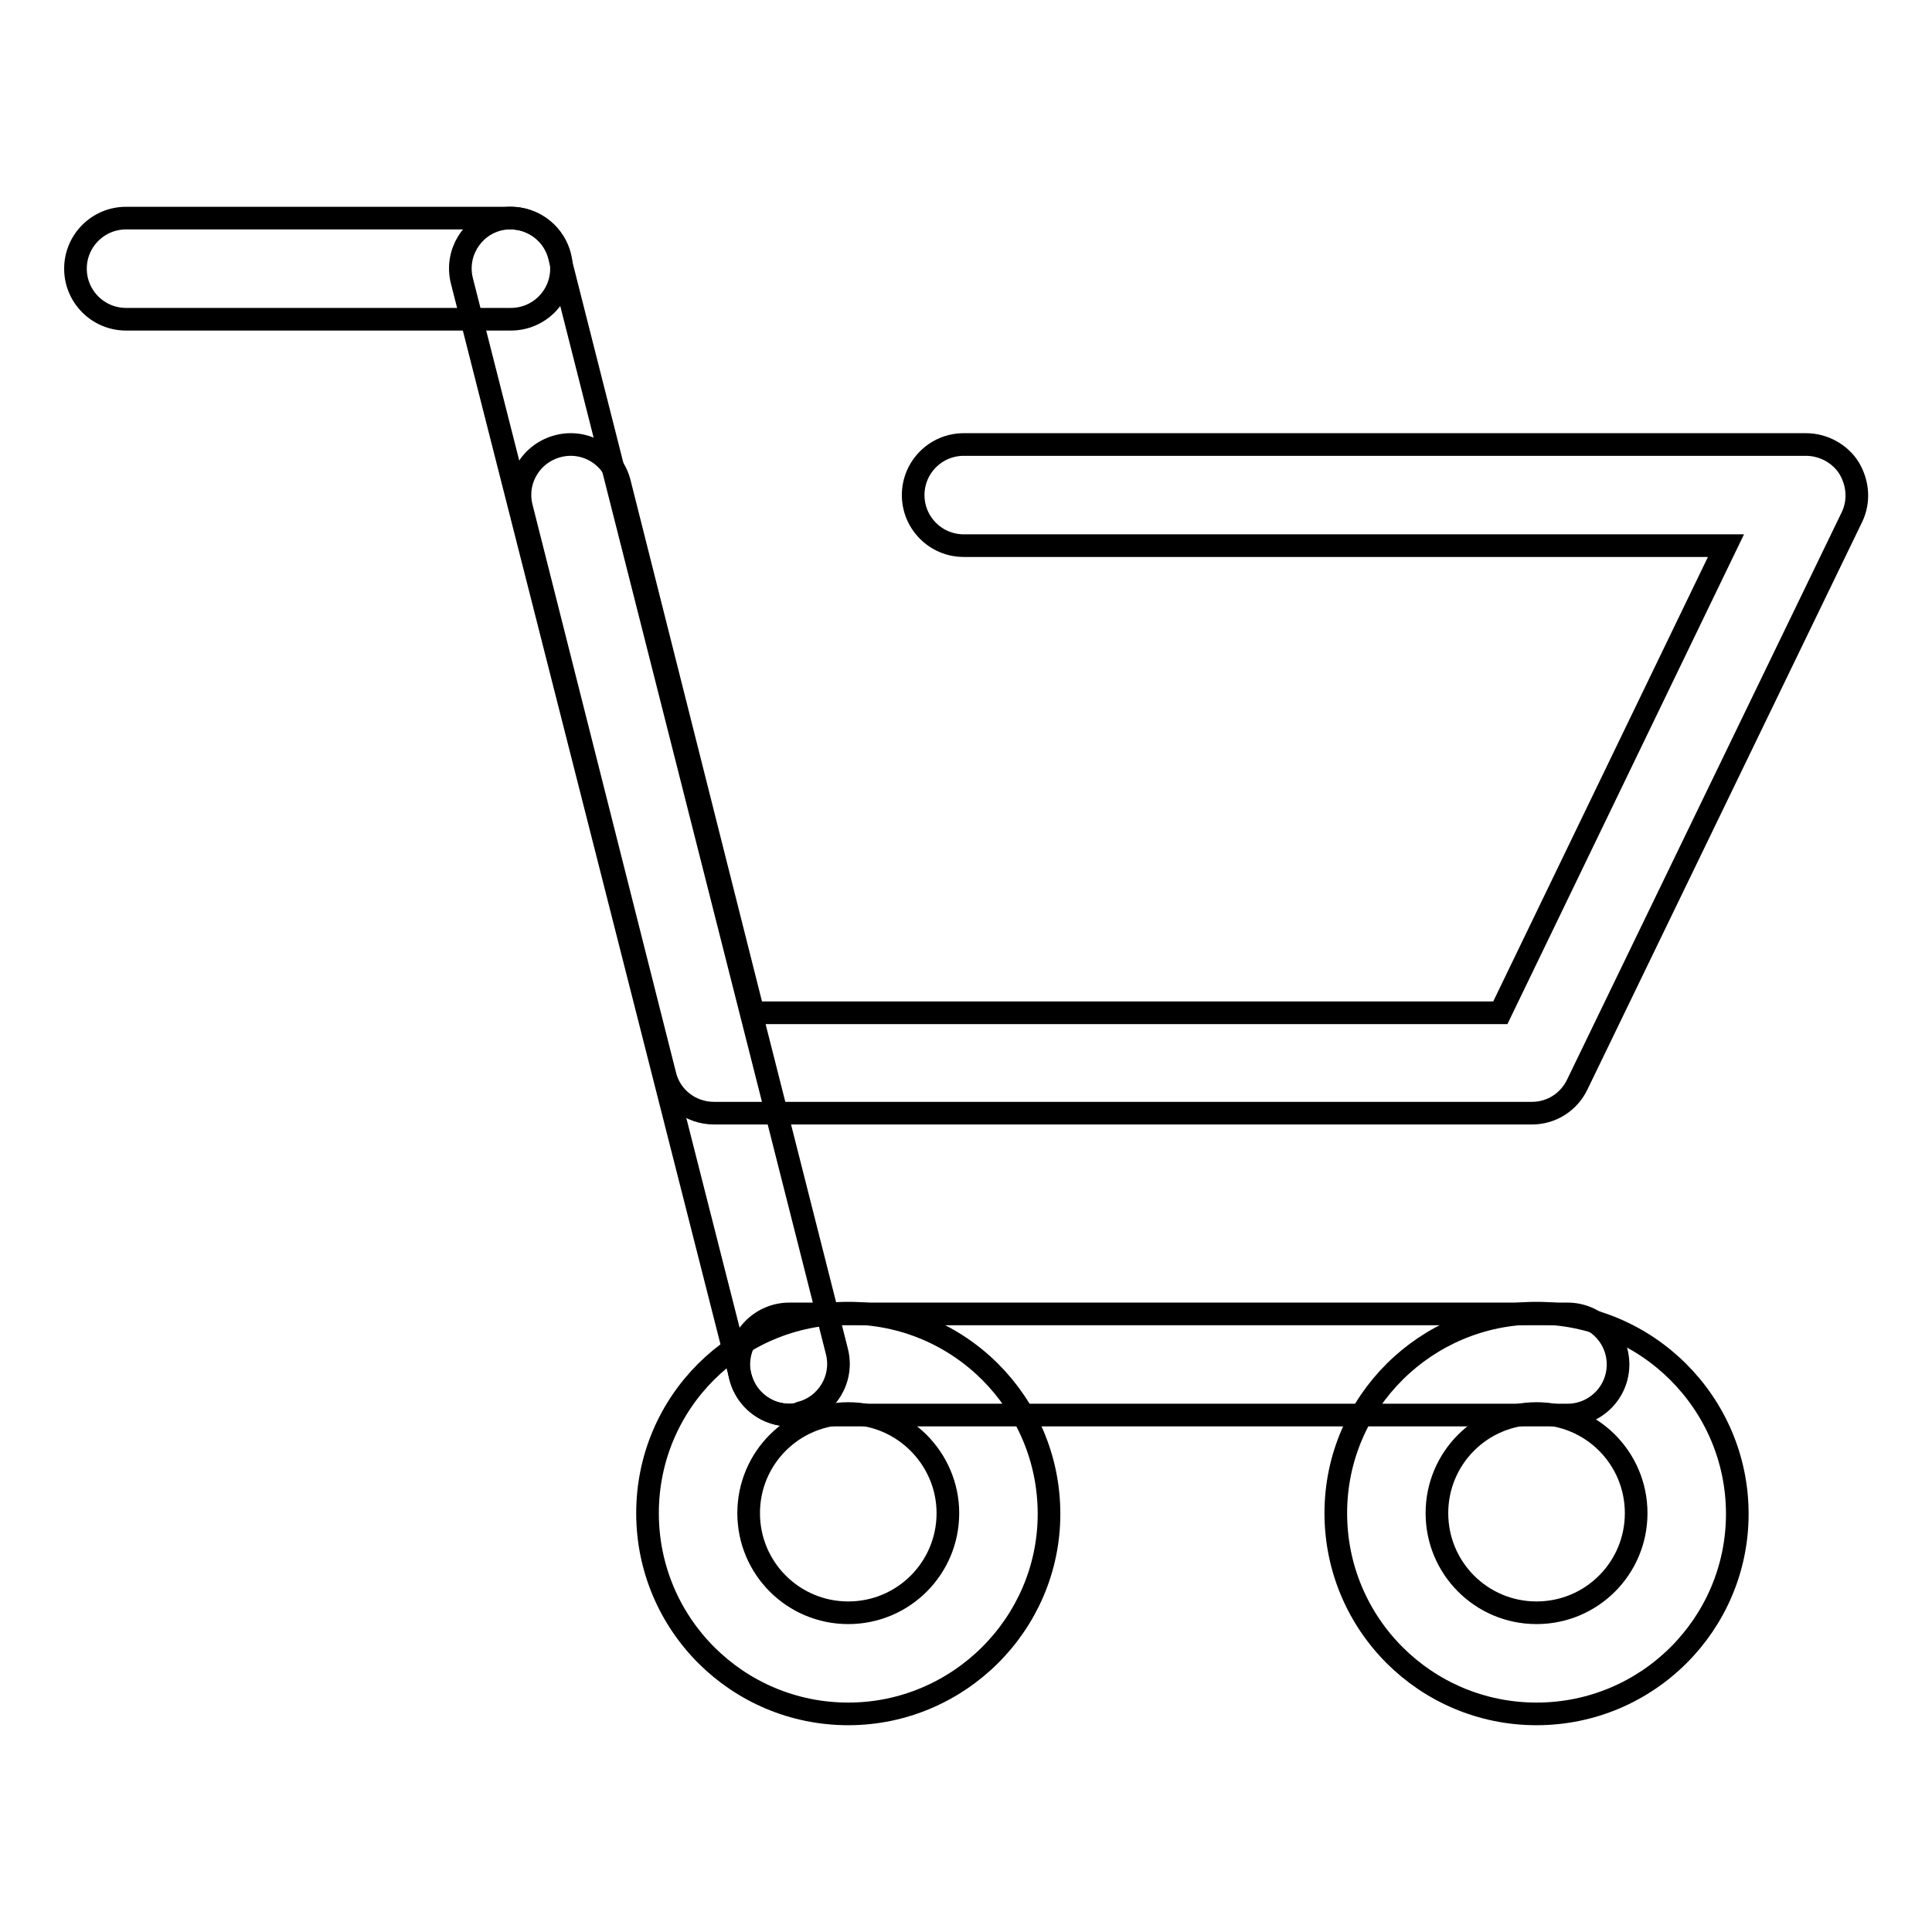
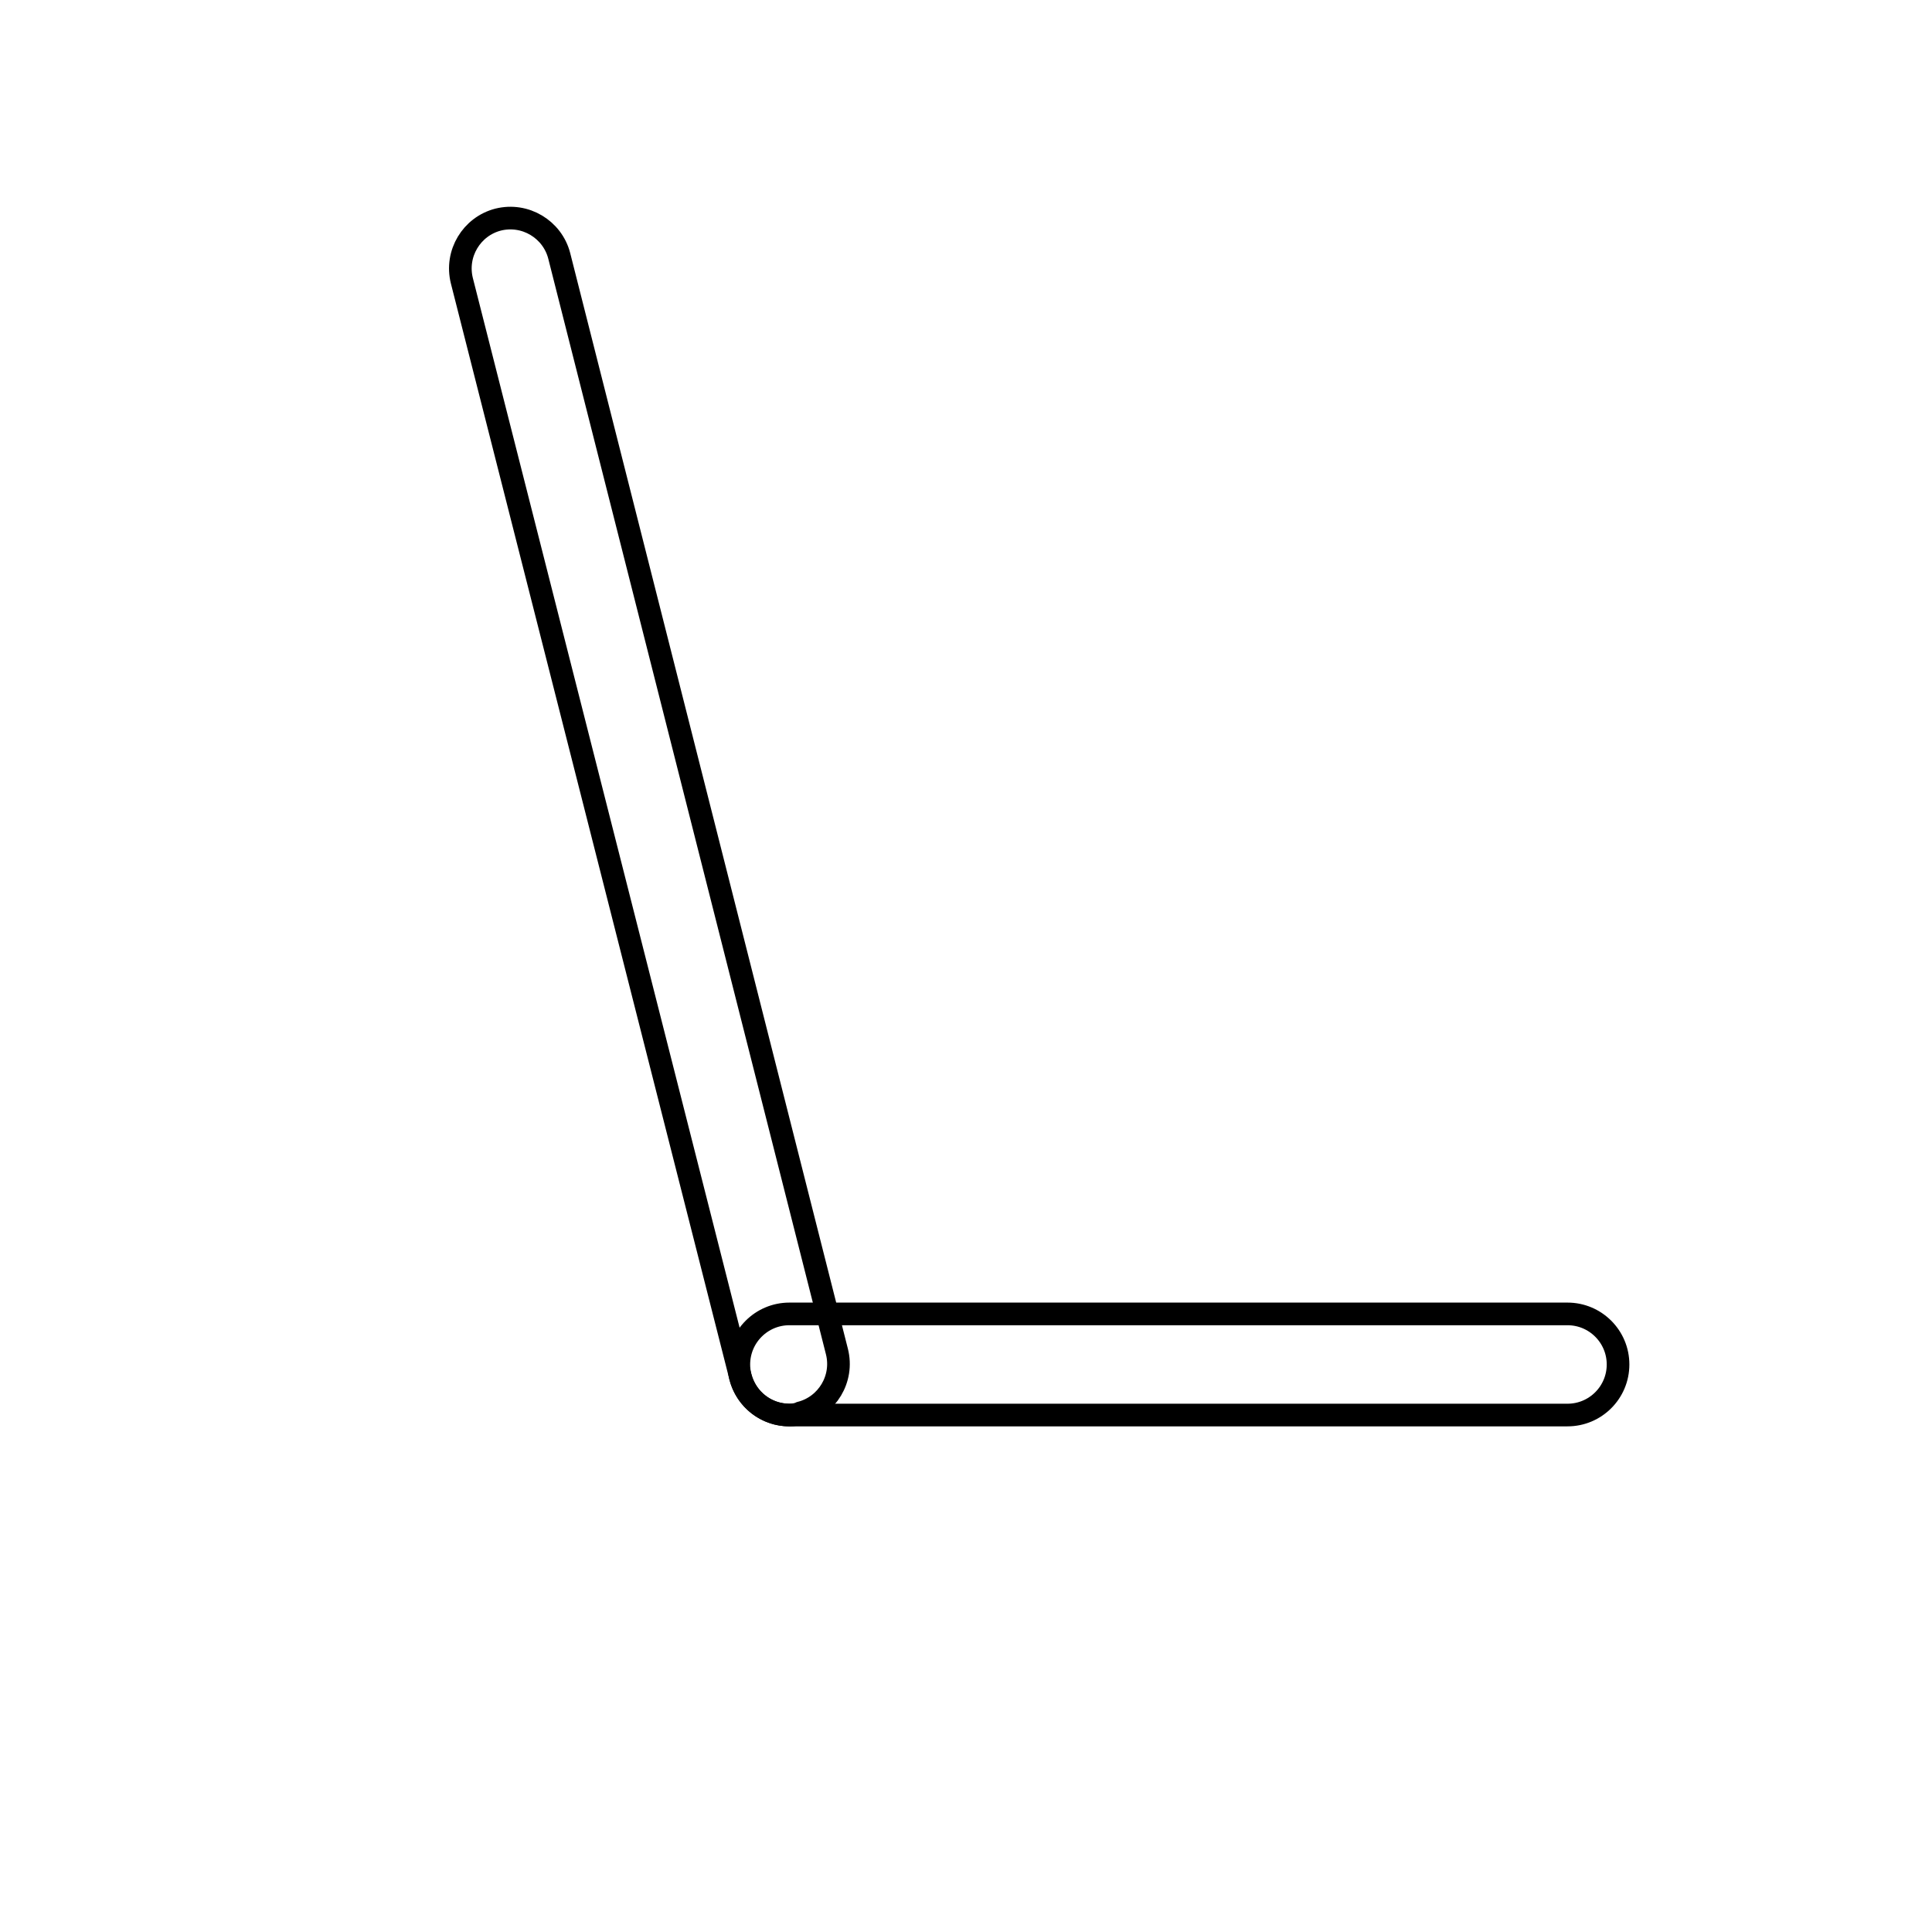
<svg xmlns="http://www.w3.org/2000/svg" version="1.1" x="0px" y="0px" viewBox="0 0 256 256" enable-background="new 0 0 256 256" xml:space="preserve">
  <g>
    <g>
-       <path stroke-width="3" fill-opacity="0" stroke="#000000" d="M203,147.5H94.6c-3.1,0-5.8-2.1-6.5-5.1l-19-75.2c-0.9-3.6,1.3-7.2,4.9-8.1c3.6-0.9,7.2,1.3,8.1,4.9l17.7,70.2h99l29.9-61.9H127.7c-3.7,0-6.7-3-6.7-6.7c0-3.7,3-6.7,6.7-6.7h111.6c2.3,0,4.5,1.2,5.7,3.1c1.2,2,1.4,4.4,0.4,6.5L209,143.7C207.9,146,205.6,147.5,203,147.5z" />
-       <path stroke-width="3" fill-opacity="0" stroke="#000000" d="M67.7,42.3h-51c-3.7,0-6.7-3-6.7-6.7c0-3.7,3-6.7,6.7-6.7h51c3.7,0,6.7,3,6.7,6.7C74.4,39.3,71.4,42.3,67.7,42.3z" />
      <path stroke-width="3" fill-opacity="0" stroke="#000000" d="M104.6,187.5c-3,0-5.7-2-6.5-5.1L61.2,37.2c-0.9-3.6,1.3-7.2,4.8-8.1c3.6-0.9,7.2,1.3,8.1,4.8l36.8,145.2c0.9,3.6-1.3,7.2-4.8,8.1C105.7,187.4,105.1,187.5,104.6,187.5z" />
      <path stroke-width="3" fill-opacity="0" stroke="#000000" d="M207.7,187.5H104.6c-3.7,0-6.7-3-6.7-6.7c0-3.7,3-6.7,6.7-6.7h103.1c3.7,0,6.7,3,6.7,6.7C214.4,184.5,211.4,187.5,207.7,187.5z" />
-       <path stroke-width="3" fill-opacity="0" stroke="#000000" d="M112.4,227.1c-14.7,0-26.6-11.9-26.6-26.6S97.7,174,112.4,174s26.6,11.9,26.6,26.6C139,215.2,127,227.1,112.4,227.1z M112.4,187.3c-7.3,0-13.2,5.9-13.2,13.2s5.9,13.2,13.2,13.2c7.3,0,13.2-5.9,13.2-13.2C125.6,193.3,119.7,187.3,112.4,187.3z" />
-       <path stroke-width="3" fill-opacity="0" stroke="#000000" d="M203.6,227.1c-14.7,0-26.6-11.9-26.6-26.6S189,174,203.6,174s26.6,11.9,26.6,26.6C230.2,215.2,218.3,227.1,203.6,227.1z M203.6,187.3c-7.3,0-13.2,5.9-13.2,13.2s5.9,13.2,13.2,13.2s13.2-5.9,13.2-13.2S210.9,187.3,203.6,187.3z" />
    </g>
  </g>
</svg>